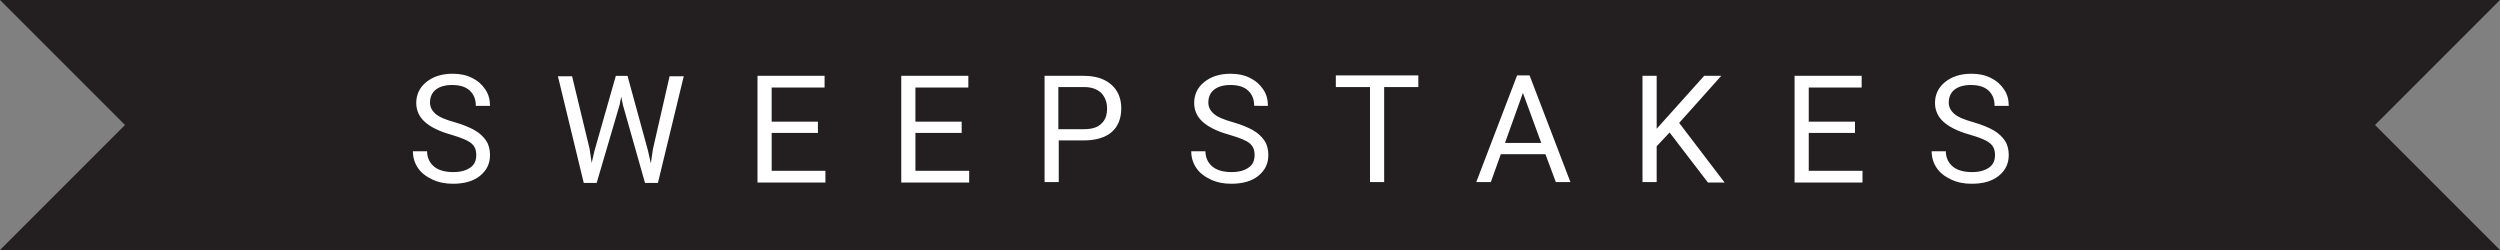
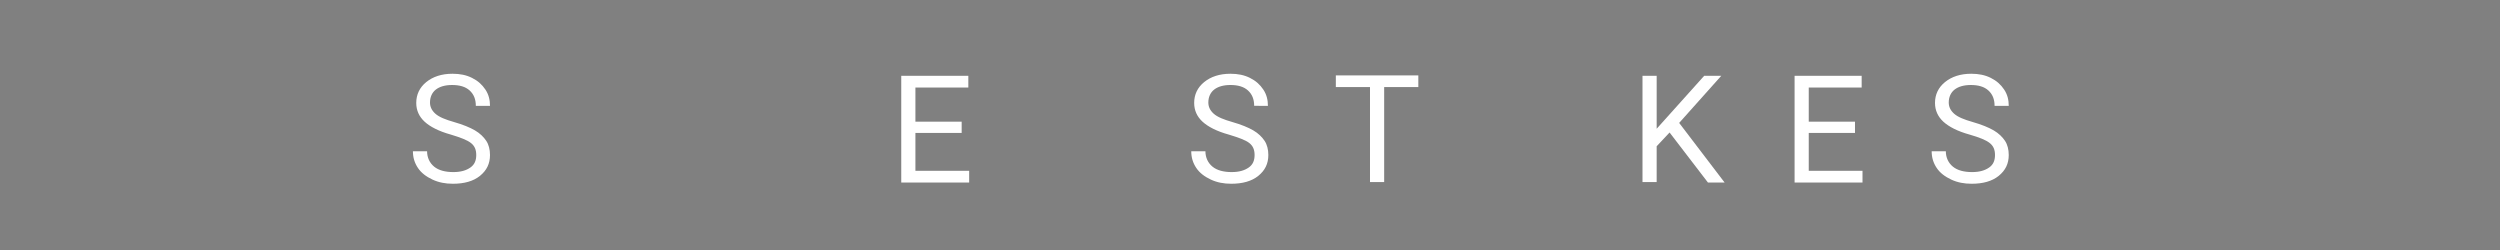
<svg xmlns="http://www.w3.org/2000/svg" version="1.1" id="Layer_1" x="0px" y="0px" viewBox="0 0 600 60" style="enable-background:new 0 0 600 60;" xml:space="preserve">
  <rect x="0" y="0" width="600" height="60" fill="#808080" stroke="none" />
  <style type="text/css">
	.st0{fill:#231F20;}
	.st1{enable-background:new    ;}
	.st2{fill:#FFFFFF;}
</style>
-   <polygon class="st0" points="600,60 0,60 30,30 0,0 600,0 570,30 " />
  <g class="st1">
    <path class="st2" d="M108.2,32.3c-2.9-0.8-5-1.9-6.3-3.1s-2-2.7-2-4.5c0-2,0.8-3.7,2.4-5s3.7-2,6.3-2c1.8,0,3.3,0.3,4.7,1   s2.4,1.6,3.2,2.8s1.1,2.5,1.1,3.9h-3.4c0-1.6-0.5-2.8-1.5-3.7s-2.4-1.3-4.2-1.3c-1.7,0-3,0.4-3.9,1.1c-0.9,0.7-1.4,1.8-1.4,3.1   c0,1,0.4,1.9,1.3,2.7s2.4,1.4,4.5,2s3.8,1.3,5,2s2.1,1.6,2.7,2.5s0.9,2.1,0.9,3.4c0,2.1-0.8,3.7-2.4,5s-3.8,1.9-6.5,1.9   c-1.8,0-3.4-0.3-4.9-1s-2.7-1.6-3.5-2.8s-1.2-2.5-1.2-4h3.4c0,1.5,0.6,2.8,1.7,3.7s2.7,1.3,4.6,1.3c1.8,0,3.1-0.4,4.1-1.1   s1.4-1.7,1.4-3s-0.4-2.2-1.3-2.9S110.5,33,108.2,32.3z" />
-     <path class="st2" d="M141.5,35.7l0.5,3.4l0.7-3l5.1-17.9h2.8l4.9,17.9l0.7,3.1l0.5-3.4l4-17.5h3.4l-6.2,25.6h-3.1l-5.3-18.7l-0.4-2   l-0.4,2l-5.5,18.7h-3.1l-6.2-25.6h3.4L141.5,35.7z" />
-     <path class="st2" d="M196.3,31.9h-11.1V41h12.9v2.8h-16.3V18.2h16.1v2.8h-12.7v8.2h11.1V31.9z" />
    <path class="st2" d="M230.8,31.9h-11.1V41h12.9v2.8h-16.3V18.2h16.1v2.8h-12.7v8.2h11.1V31.9z" />
-     <path class="st2" d="M254.1,33.7v10h-3.4V18.2h9.4c2.8,0,5,0.7,6.6,2.1s2.4,3.3,2.4,5.7c0,2.5-0.8,4.4-2.3,5.7s-3.8,2-6.7,2H254.1z    M254.1,31h6.1c1.8,0,3.2-0.4,4.1-1.3c1-0.9,1.4-2.1,1.4-3.7c0-1.5-0.5-2.7-1.4-3.7c-1-0.9-2.3-1.4-4-1.4h-6.3V31z" />
    <path class="st2" d="M294.9,32.3c-2.9-0.8-5-1.9-6.3-3.1s-2-2.7-2-4.5c0-2,0.8-3.7,2.4-5s3.7-2,6.3-2c1.8,0,3.3,0.3,4.7,1   s2.4,1.6,3.2,2.8s1.1,2.5,1.1,3.9H301c0-1.6-0.5-2.8-1.5-3.7s-2.4-1.3-4.2-1.3c-1.7,0-3,0.4-3.9,1.1c-0.9,0.7-1.4,1.8-1.4,3.1   c0,1,0.4,1.9,1.3,2.7s2.4,1.4,4.5,2s3.8,1.3,5,2s2.1,1.6,2.7,2.5s0.9,2.1,0.9,3.4c0,2.1-0.8,3.7-2.4,5s-3.8,1.9-6.5,1.9   c-1.8,0-3.4-0.3-4.9-1s-2.7-1.6-3.5-2.8s-1.2-2.5-1.2-4h3.4c0,1.5,0.6,2.8,1.7,3.7s2.7,1.3,4.6,1.3c1.8,0,3.1-0.4,4.1-1.1   s1.4-1.7,1.4-3s-0.4-2.2-1.3-2.9S297.2,33,294.9,32.3z" />
    <path class="st2" d="M340.4,20.9h-8.2v22.8h-3.4V20.9h-8.2v-2.8h19.8V20.9z" />
-     <path class="st2" d="M370.9,37h-10.7l-2.4,6.7h-3.5l9.8-25.6h3l9.8,25.6h-3.5L370.9,37z M361.2,34.3h8.7l-4.4-12L361.2,34.3z" />
    <path class="st2" d="M400.7,31.8l-3.1,3.3v8.6h-3.4V18.2h3.4v12.7L409,18.2h4.1L403,29.5l10.9,14.3h-4L400.7,31.8z" />
    <path class="st2" d="M445.2,31.9h-11.1V41H447v2.8h-16.3V18.2h16.1v2.8h-12.7v8.2h11.1V31.9z" />
    <path class="st2" d="M472.7,32.3c-2.9-0.8-5-1.9-6.3-3.1s-2-2.7-2-4.5c0-2,0.8-3.7,2.4-5s3.7-2,6.3-2c1.8,0,3.3,0.3,4.7,1   s2.4,1.6,3.2,2.8s1.1,2.5,1.1,3.9h-3.4c0-1.6-0.5-2.8-1.5-3.7s-2.4-1.3-4.2-1.3c-1.7,0-3,0.4-3.9,1.1c-0.9,0.7-1.4,1.8-1.4,3.1   c0,1,0.4,1.9,1.3,2.7s2.4,1.4,4.5,2s3.8,1.3,5,2s2.1,1.6,2.7,2.5s0.9,2.1,0.9,3.4c0,2.1-0.8,3.7-2.4,5s-3.8,1.9-6.5,1.9   c-1.8,0-3.4-0.3-4.9-1s-2.7-1.6-3.5-2.8s-1.2-2.5-1.2-4h3.4c0,1.5,0.6,2.8,1.7,3.7s2.7,1.3,4.6,1.3c1.8,0,3.1-0.4,4.1-1.1   s1.4-1.7,1.4-3s-0.4-2.2-1.3-2.9S475.1,33,472.7,32.3z" />
  </g>
</svg>